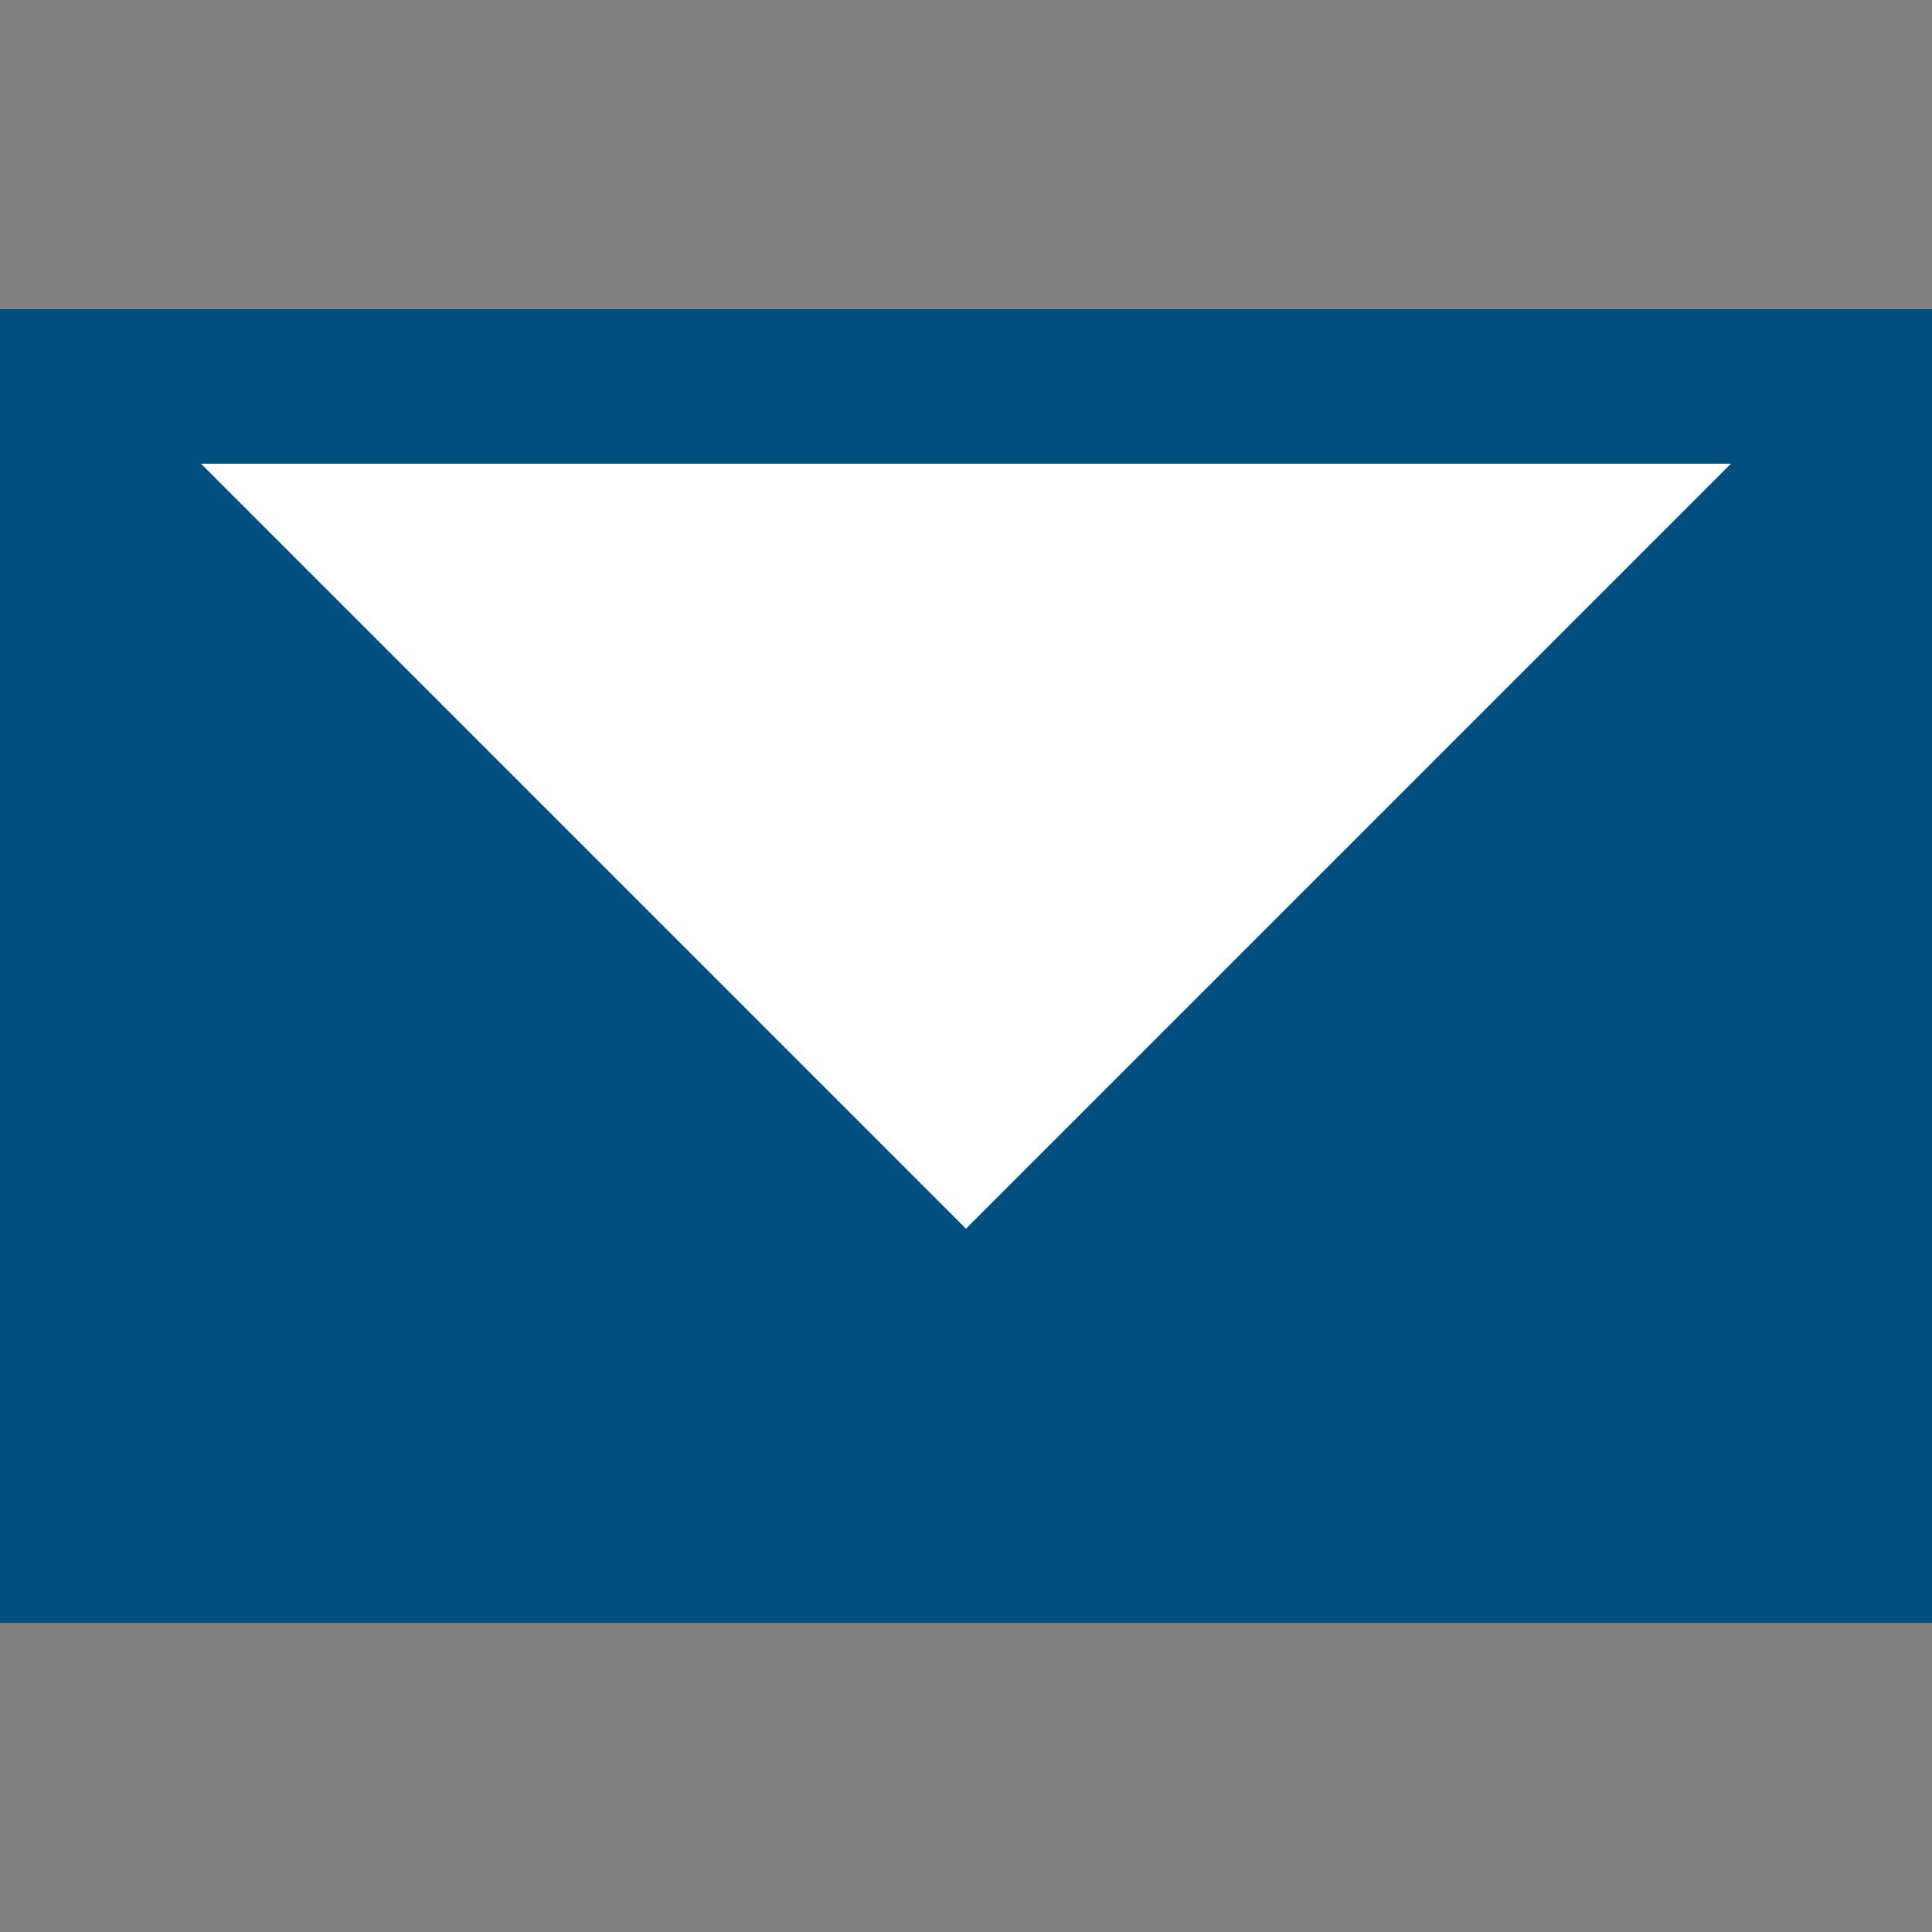
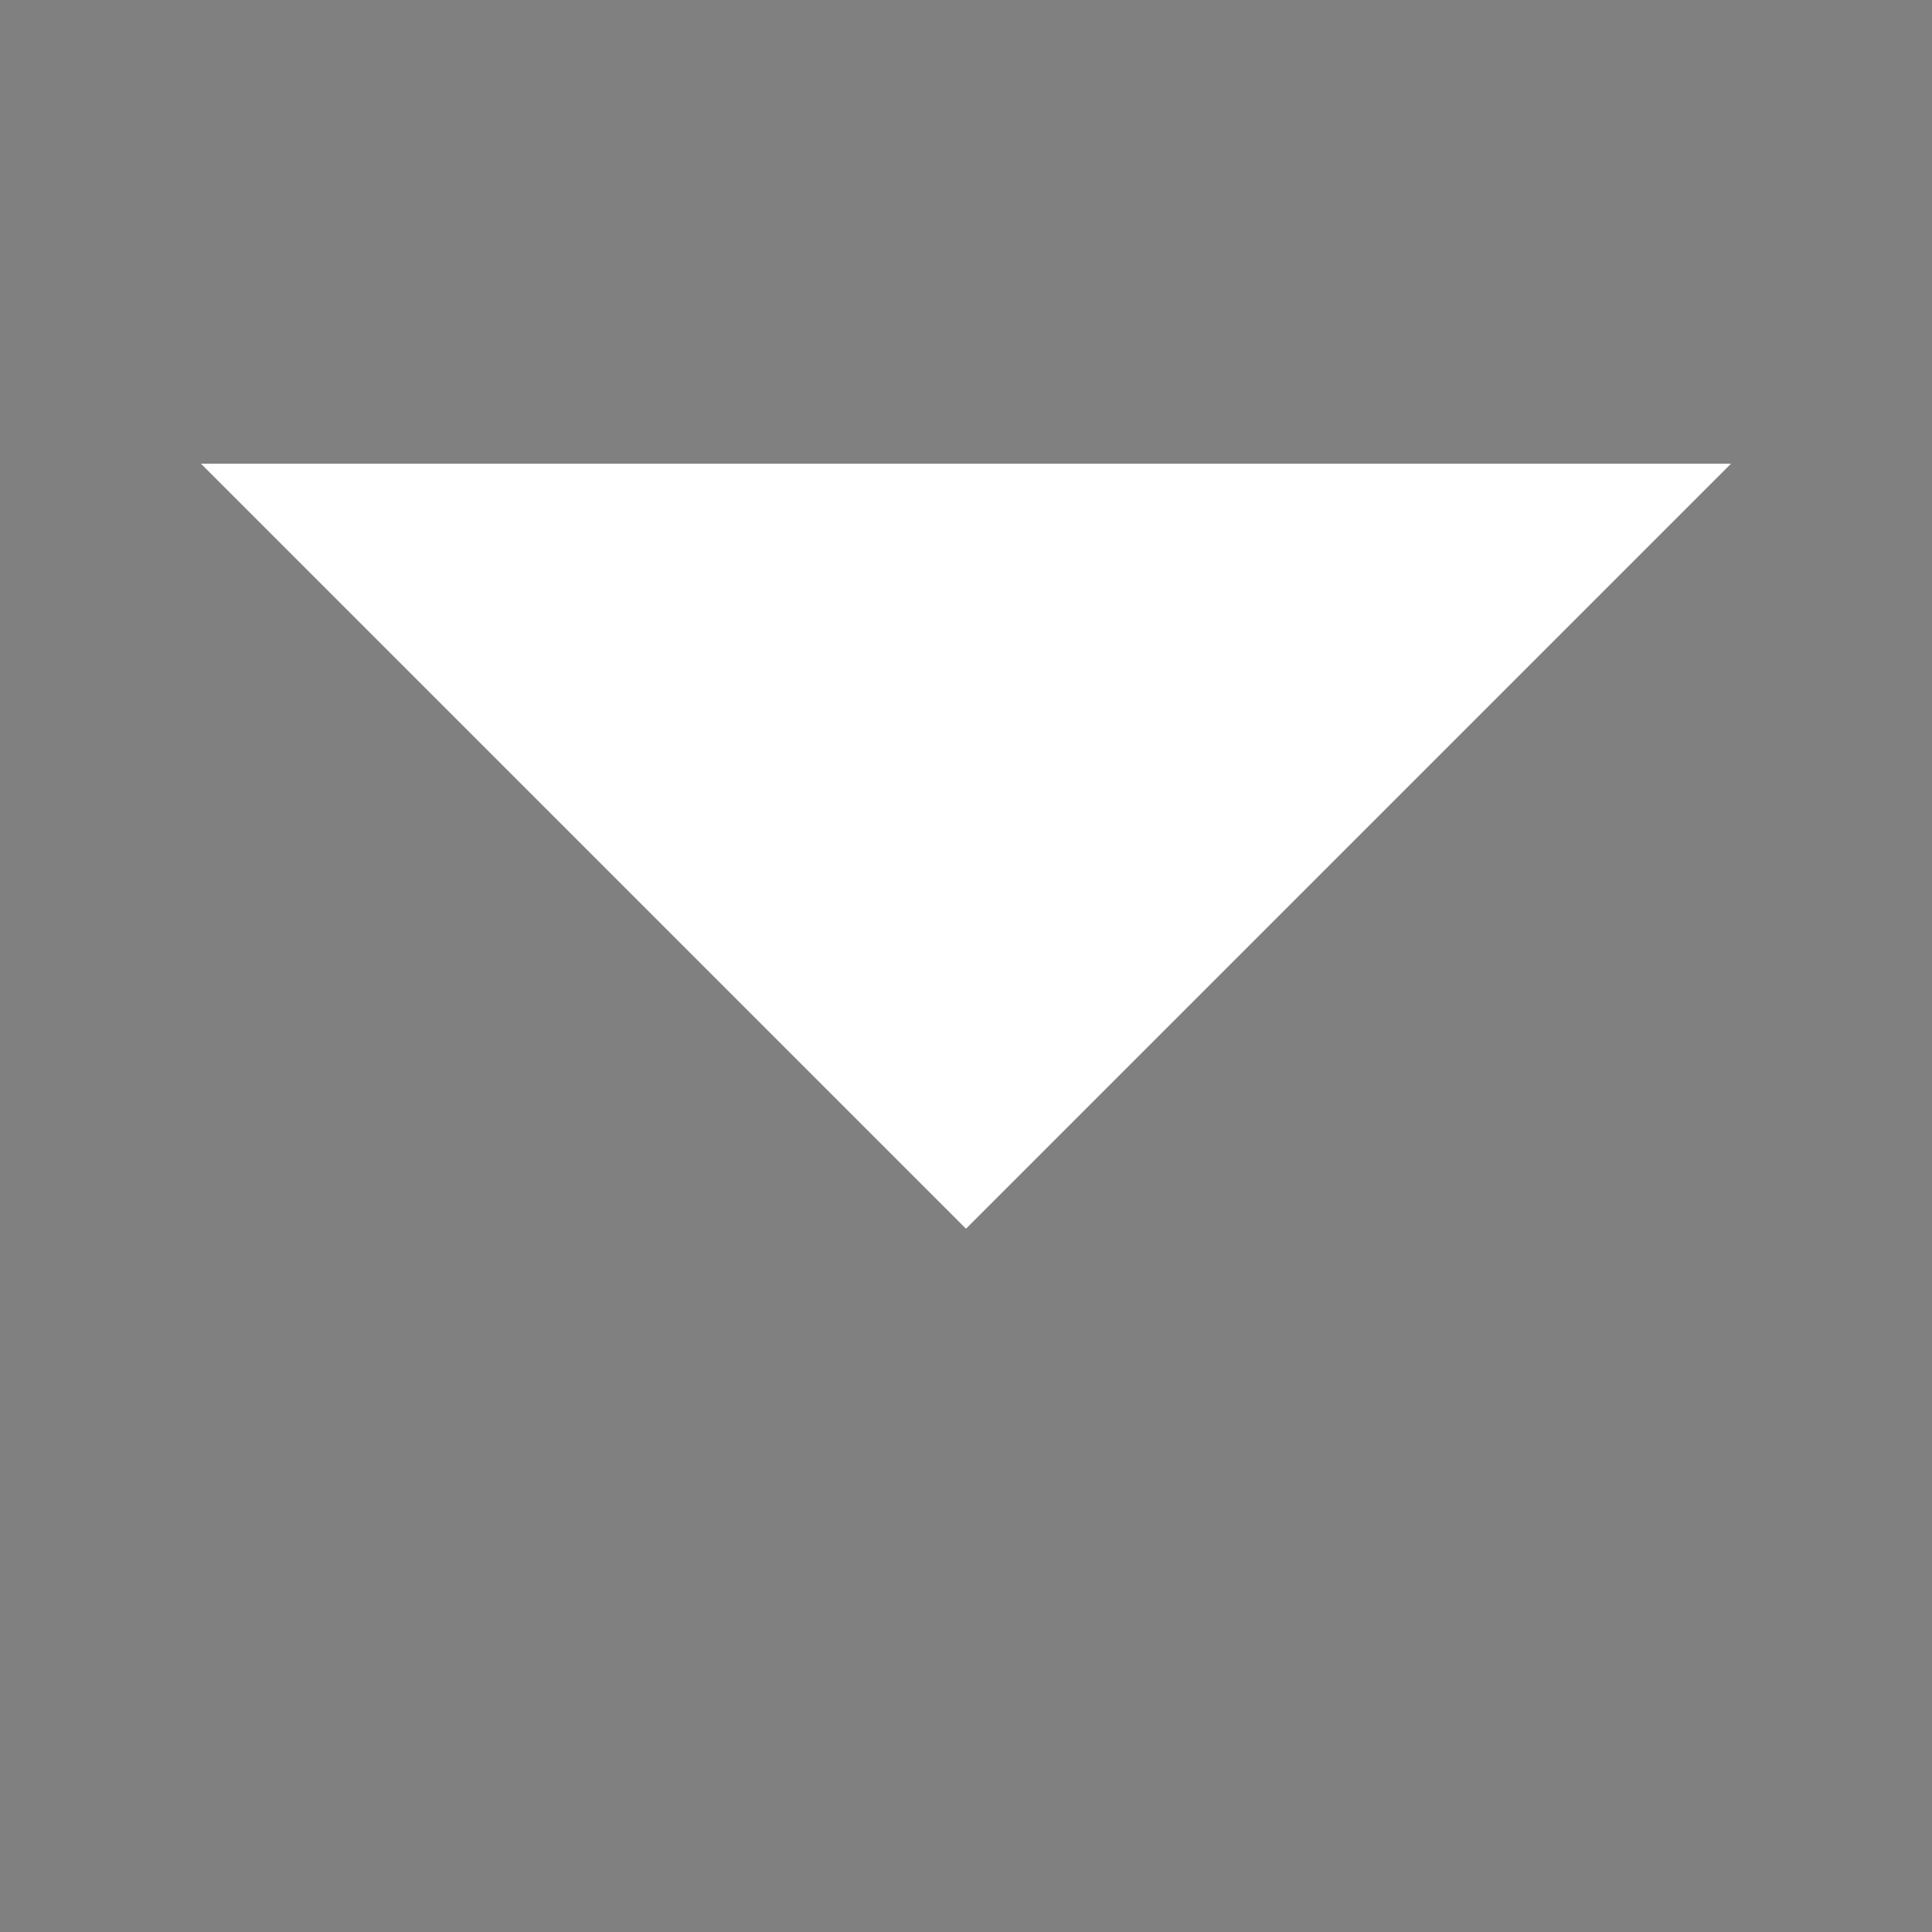
<svg xmlns="http://www.w3.org/2000/svg" width="25px" height="25px" viewBox="0 0 25 25" version="1.1">
  <rect x="0" y="0" width="25" height="25" fill="#808080" stroke="none" />
  <title>icon-mail</title>
  <desc>Created with Sketch.</desc>
  <g id="icon-mail" stroke="none" stroke-width="1" fill="none" fill-rule="evenodd">
-     <rect id="Rectangle" fill="#004F7F" x="0" y="4" width="25" height="17" />
    <polygon id="Fill-1" fill="#FFFFFF" transform="translate(12.5, 6) rotate(-225) translate(-12.5, -6) " points="5.5 -1 19.5 13 19.5 -1" />
  </g>
</svg>